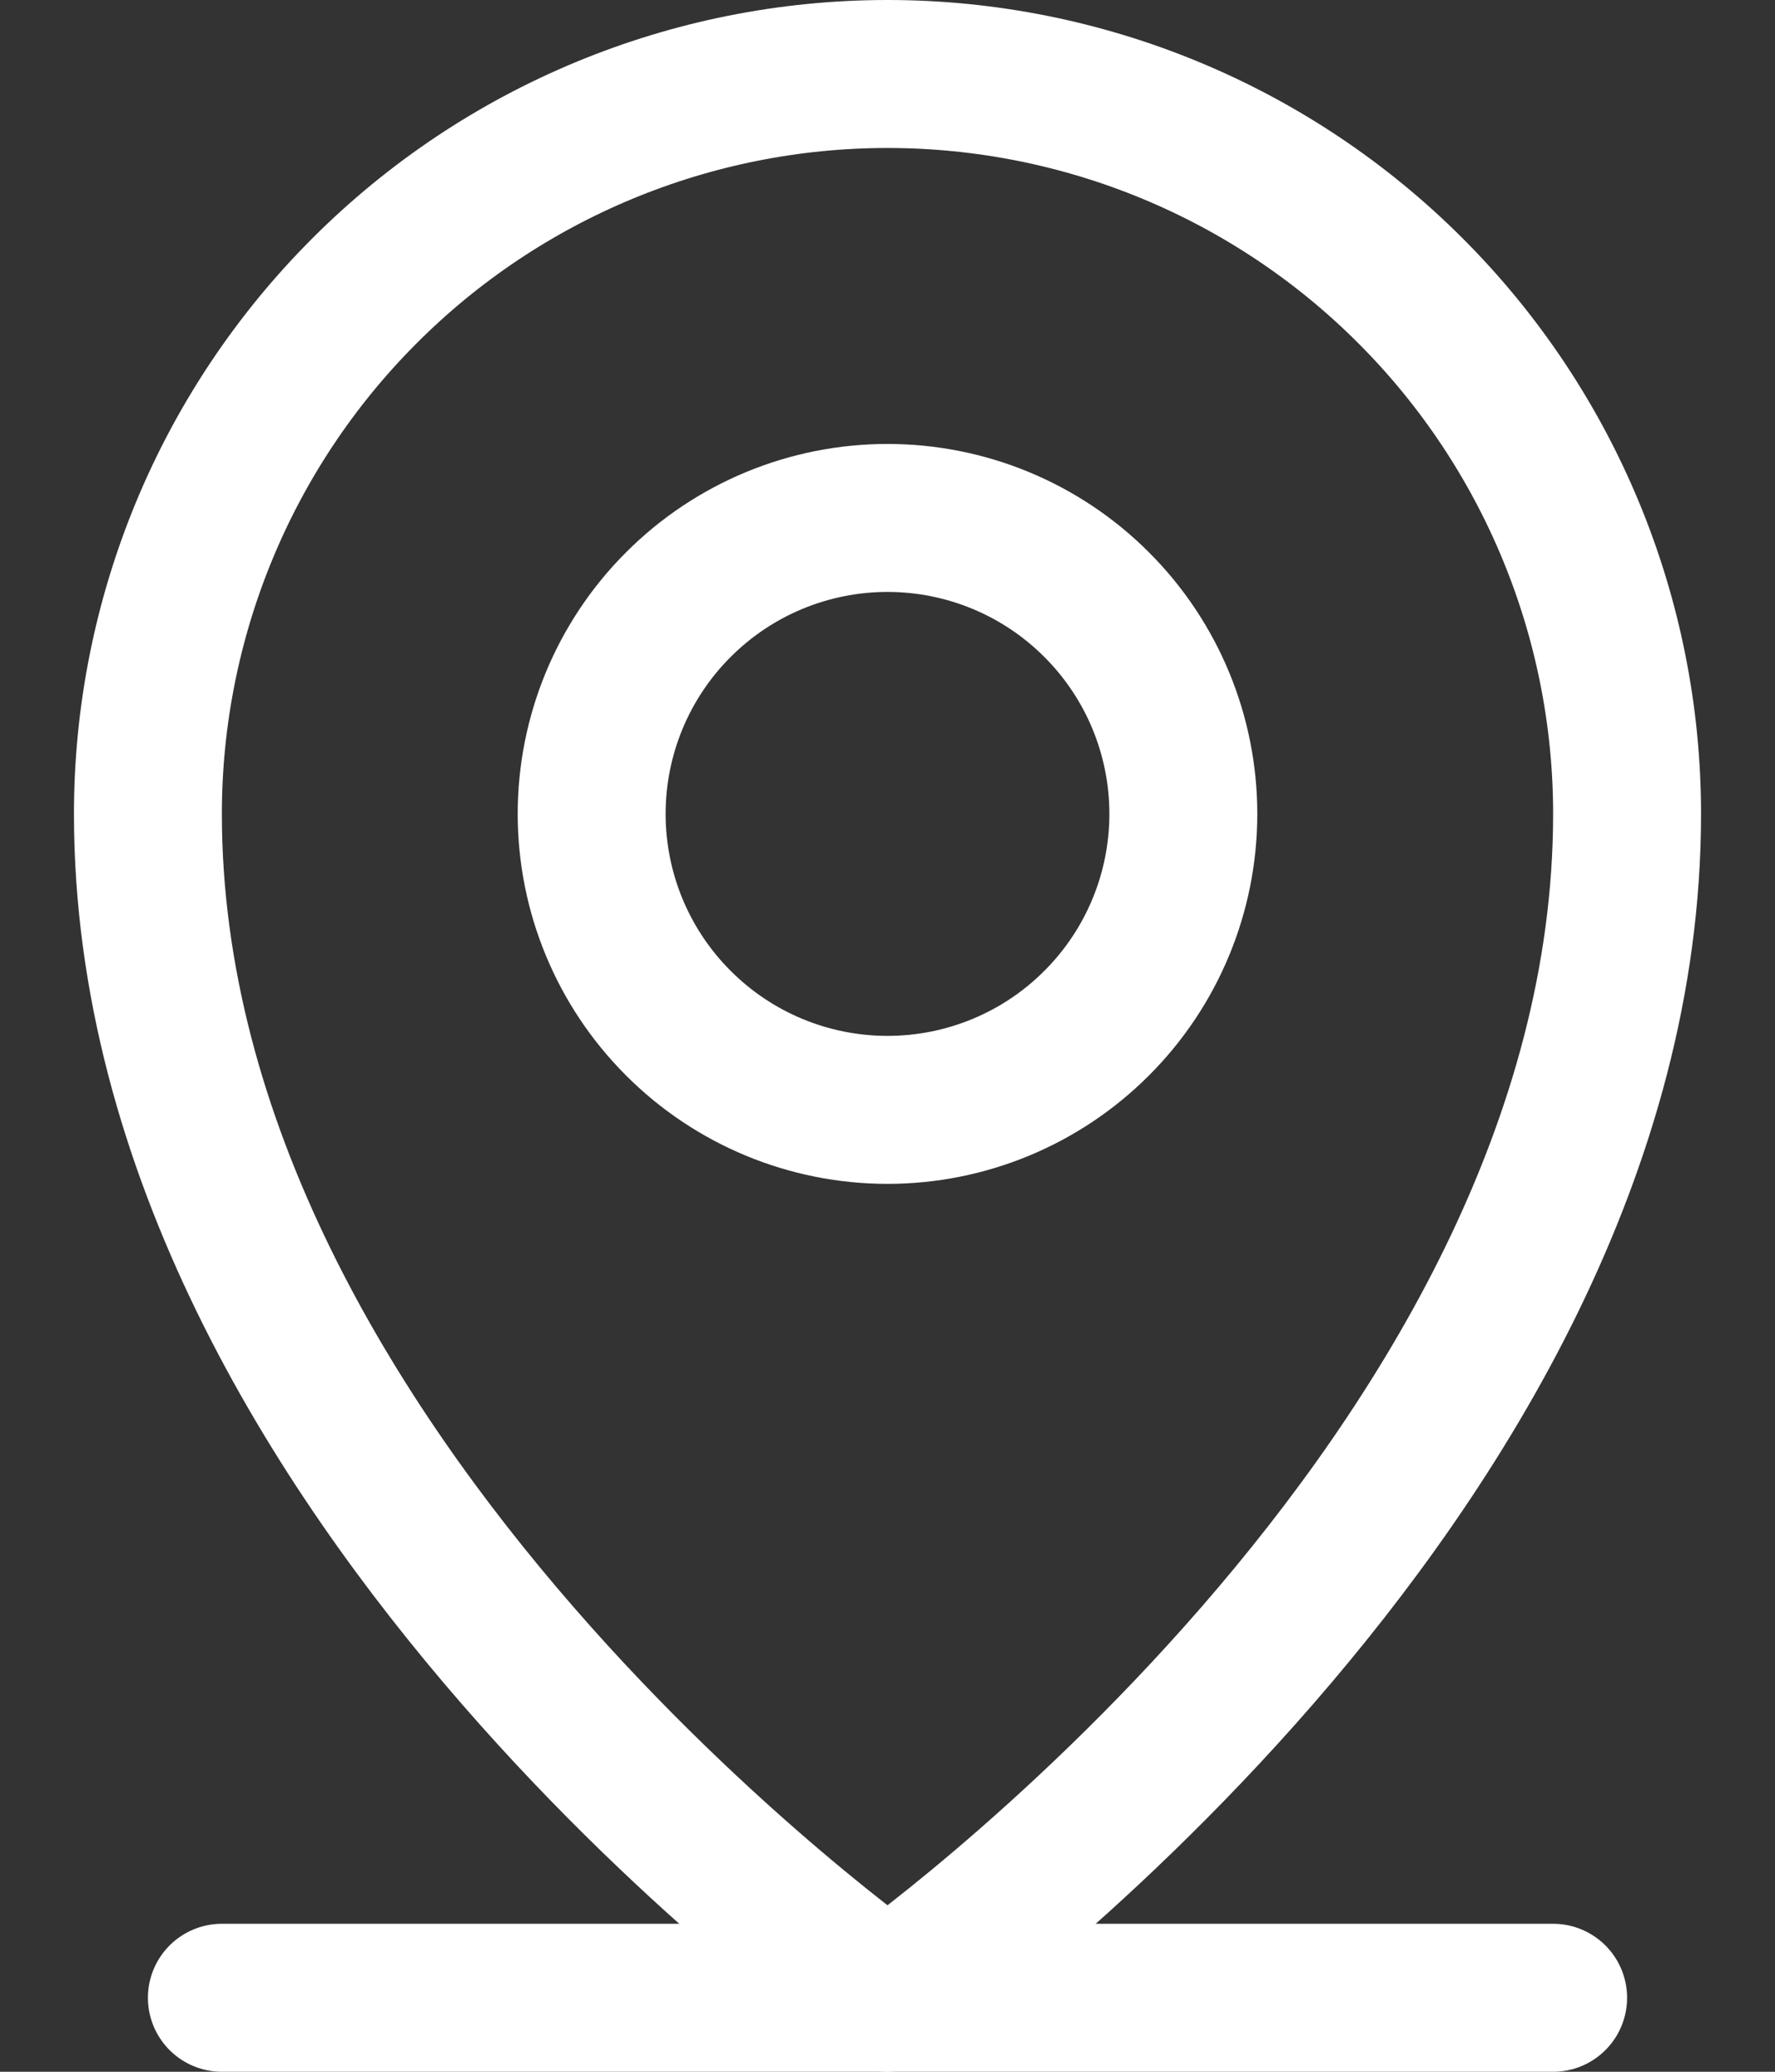
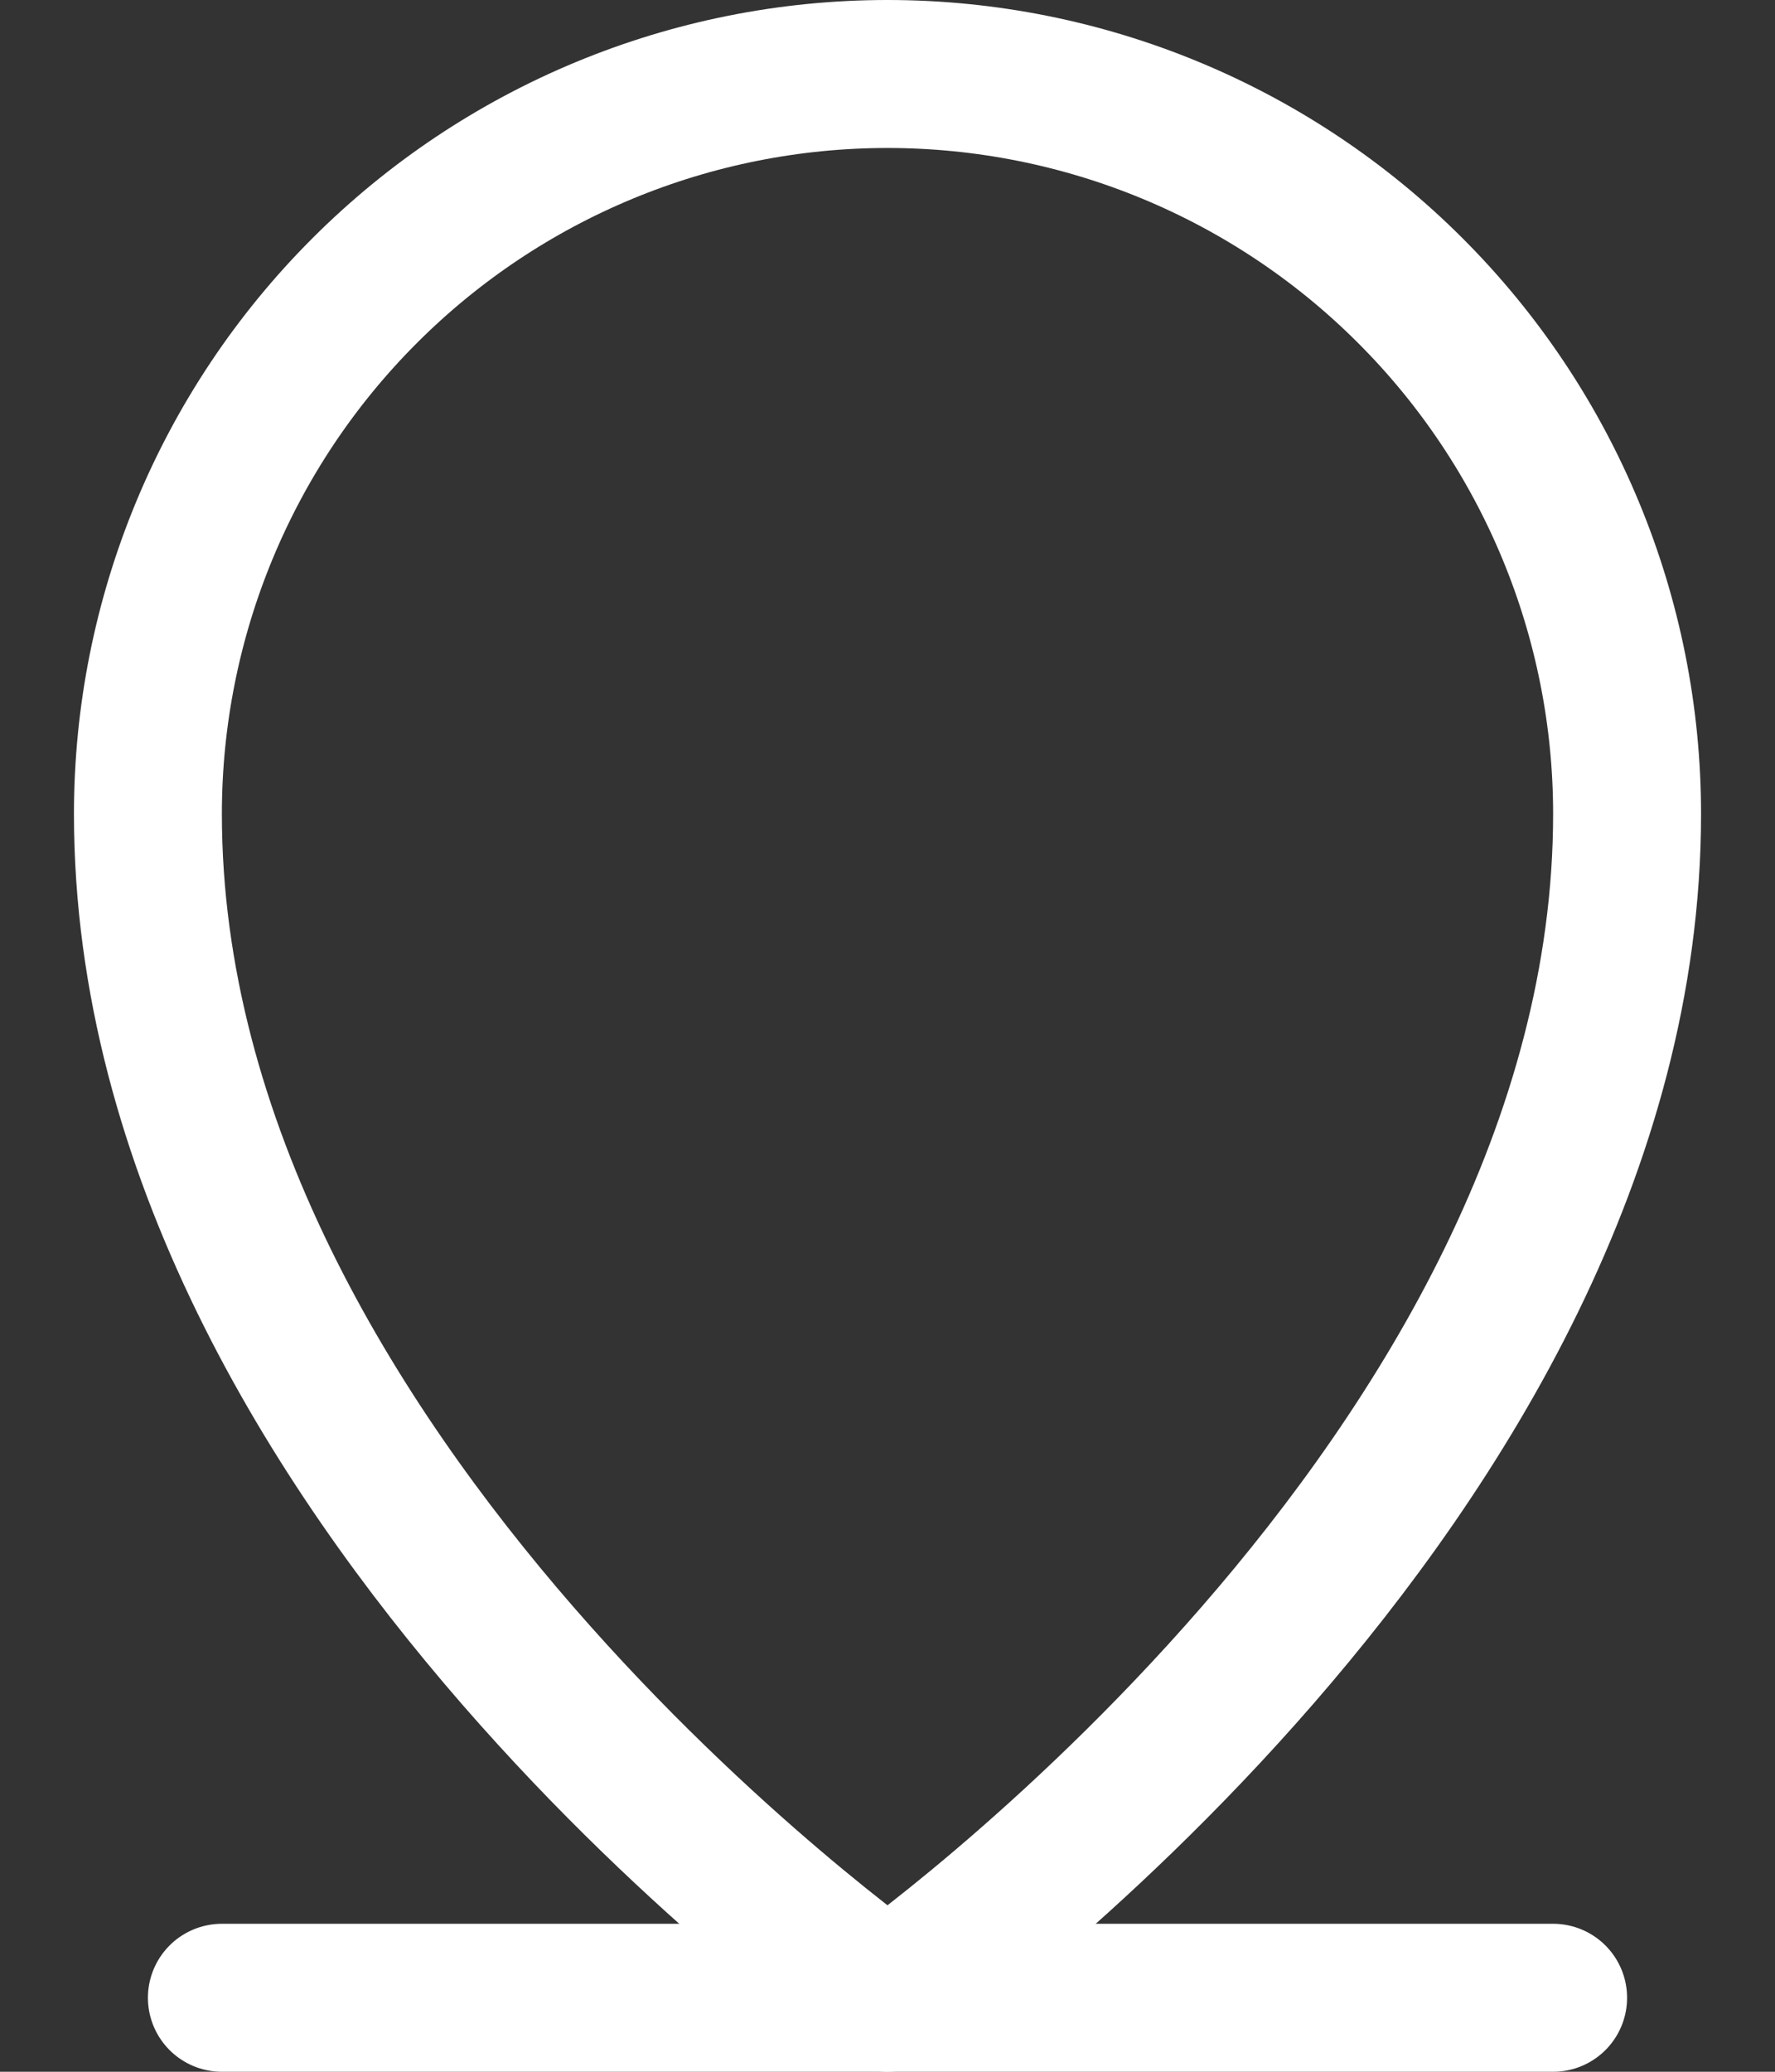
<svg xmlns="http://www.w3.org/2000/svg" width="18" height="21" viewBox="0 0 18 21" fill="none">
  <rect x="0" y="0" width="18" height="21" fill="#333333" stroke="none" />
  <path d="M2.25 20.25H15.75" stroke="white" stroke-width="1.5" stroke-linecap="round" stroke-linejoin="round" />
-   <path d="M9 11.25C9.796 11.25 10.559 10.934 11.121 10.371C11.684 9.809 12 9.046 12 8.25C12 7.454 11.684 6.691 11.121 6.129C10.559 5.566 9.796 5.25 9 5.25C8.204 5.25 7.441 5.566 6.879 6.129C6.316 6.691 6 7.454 6 8.25C6 9.046 6.316 9.809 6.879 10.371C7.441 10.934 8.204 11.25 9 11.25V11.25Z" stroke="white" stroke-width="1.5" stroke-linecap="round" stroke-linejoin="round" />
  <path d="M16.5 8.25C16.5 15 9 20.25 9 20.25C9 20.25 1.5 15 1.5 8.25C1.5 6.261 2.29 4.353 3.697 2.947C5.103 1.54 7.011 0.75 9 0.75C10.989 0.75 12.897 1.54 14.303 2.947C15.71 4.353 16.5 6.261 16.5 8.25V8.25Z" stroke="white" stroke-width="1.5" stroke-linecap="round" stroke-linejoin="round" />
</svg>